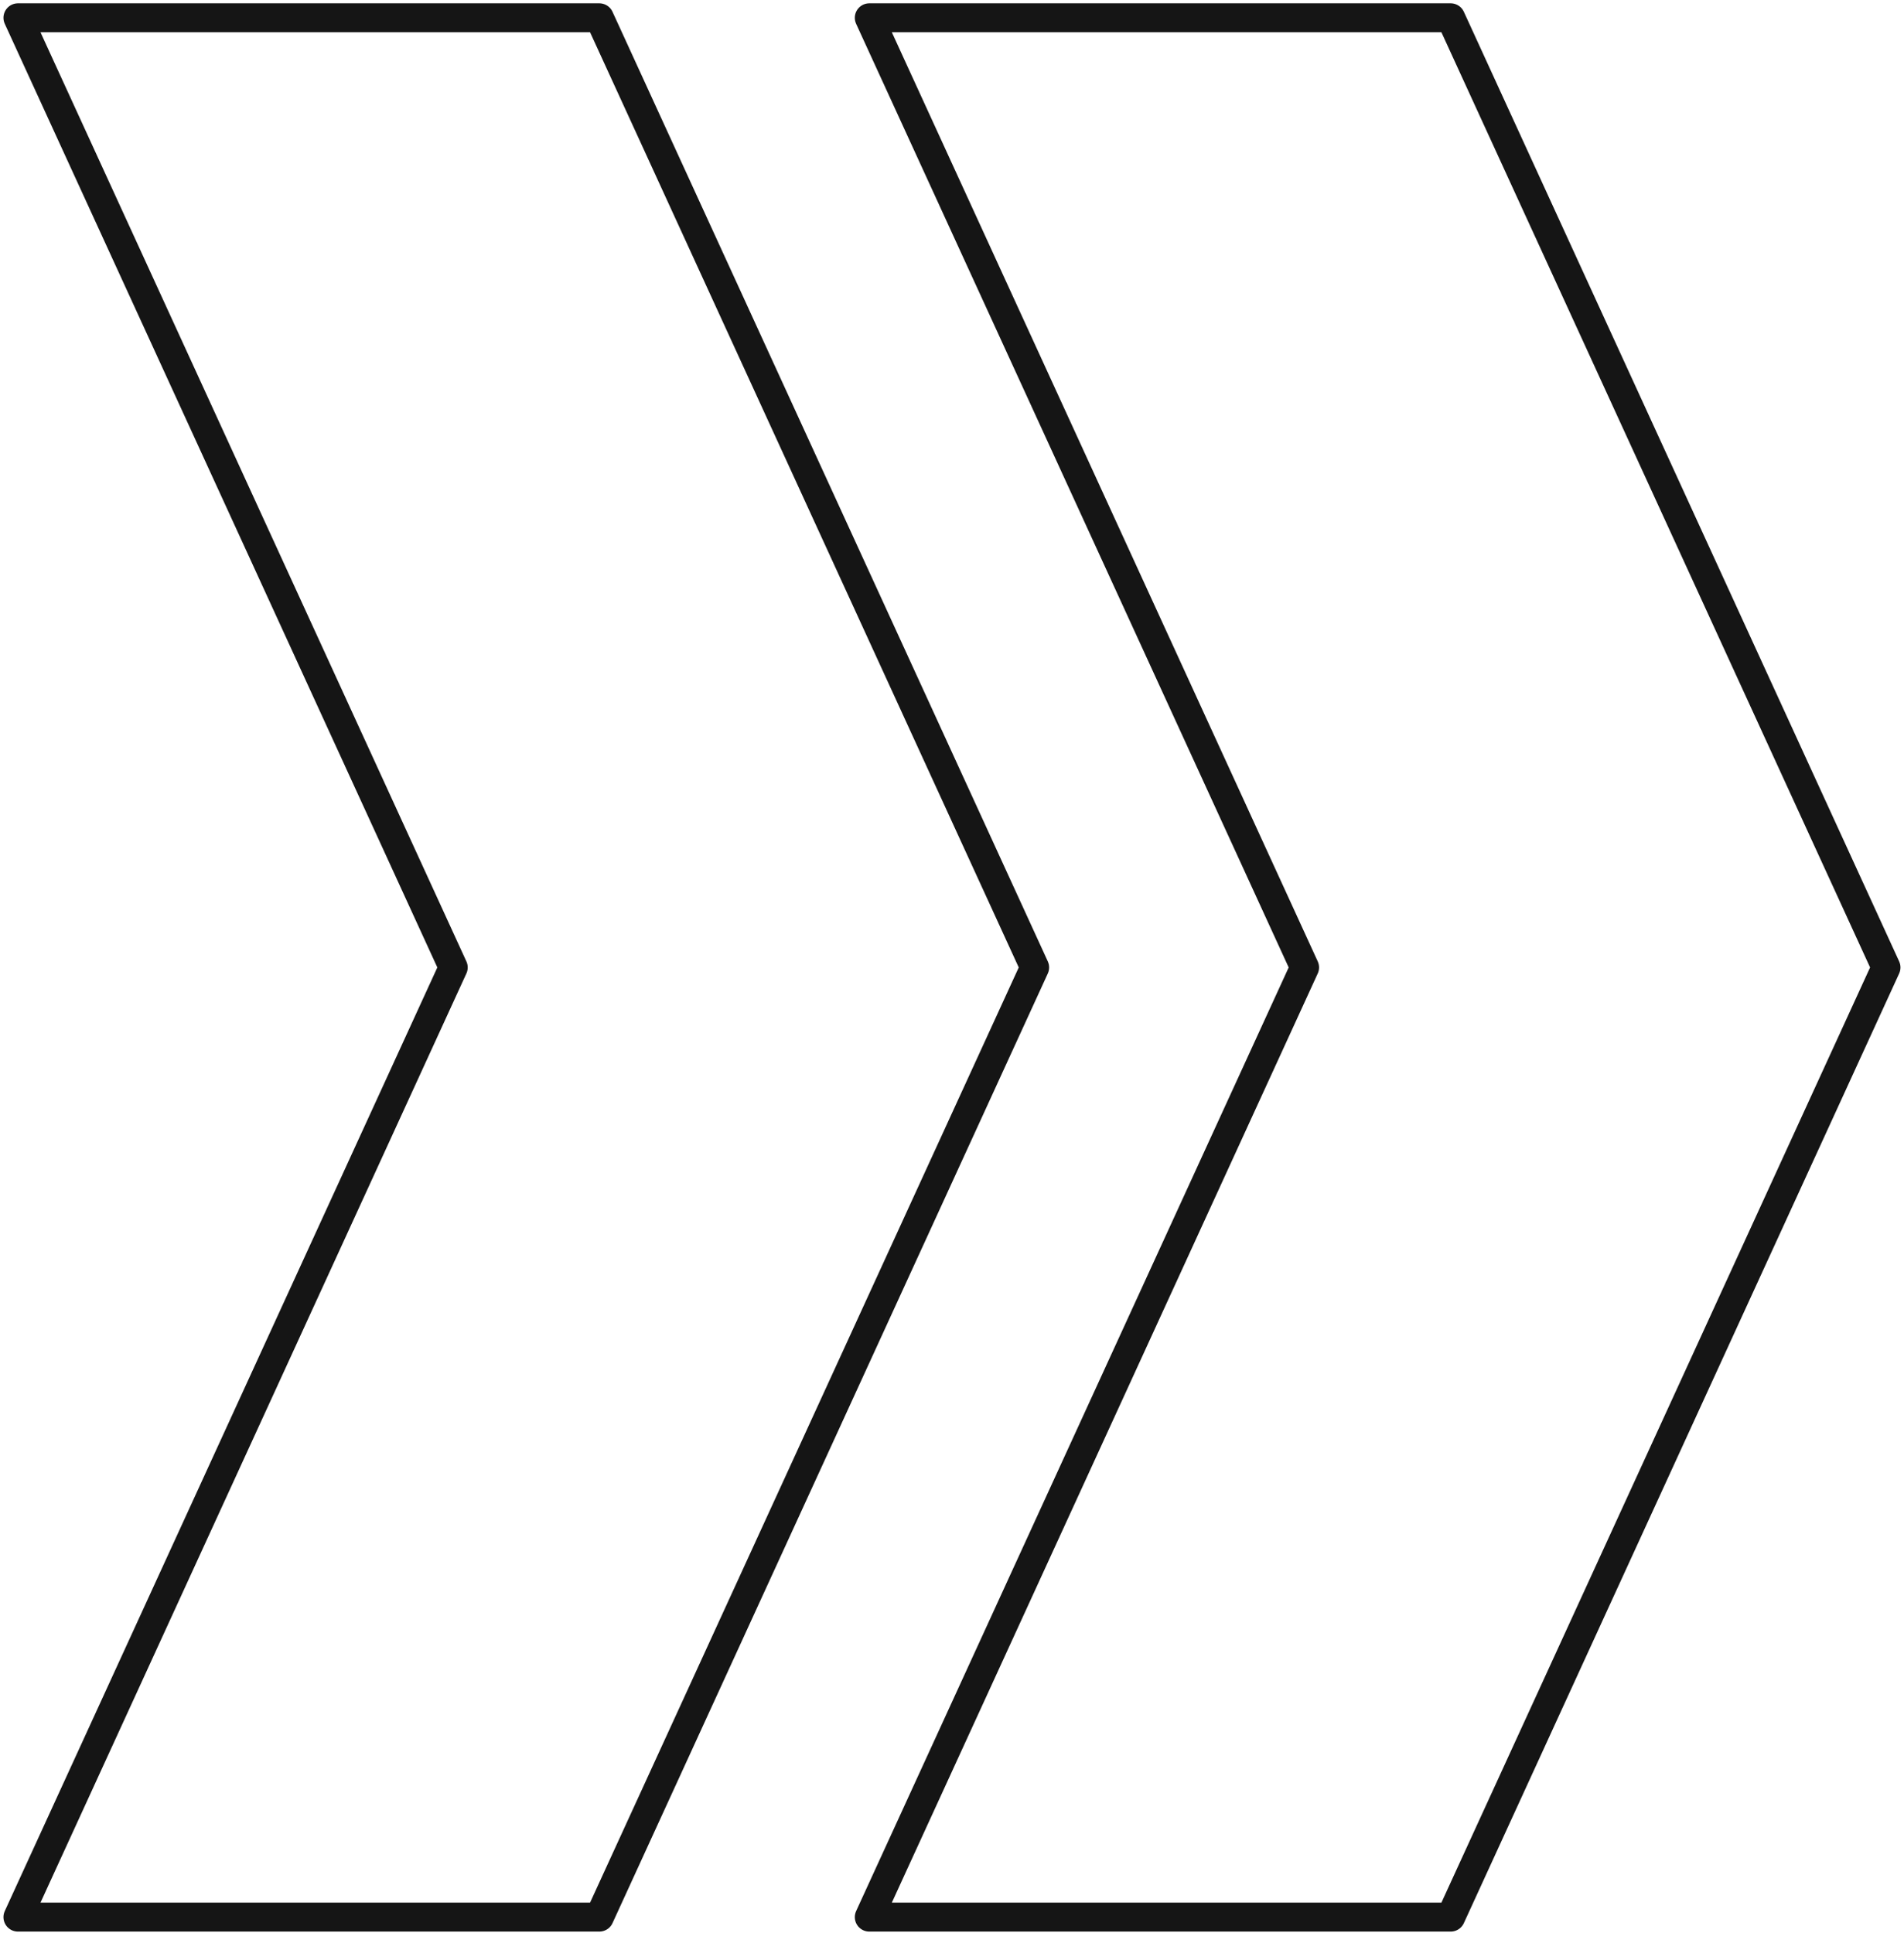
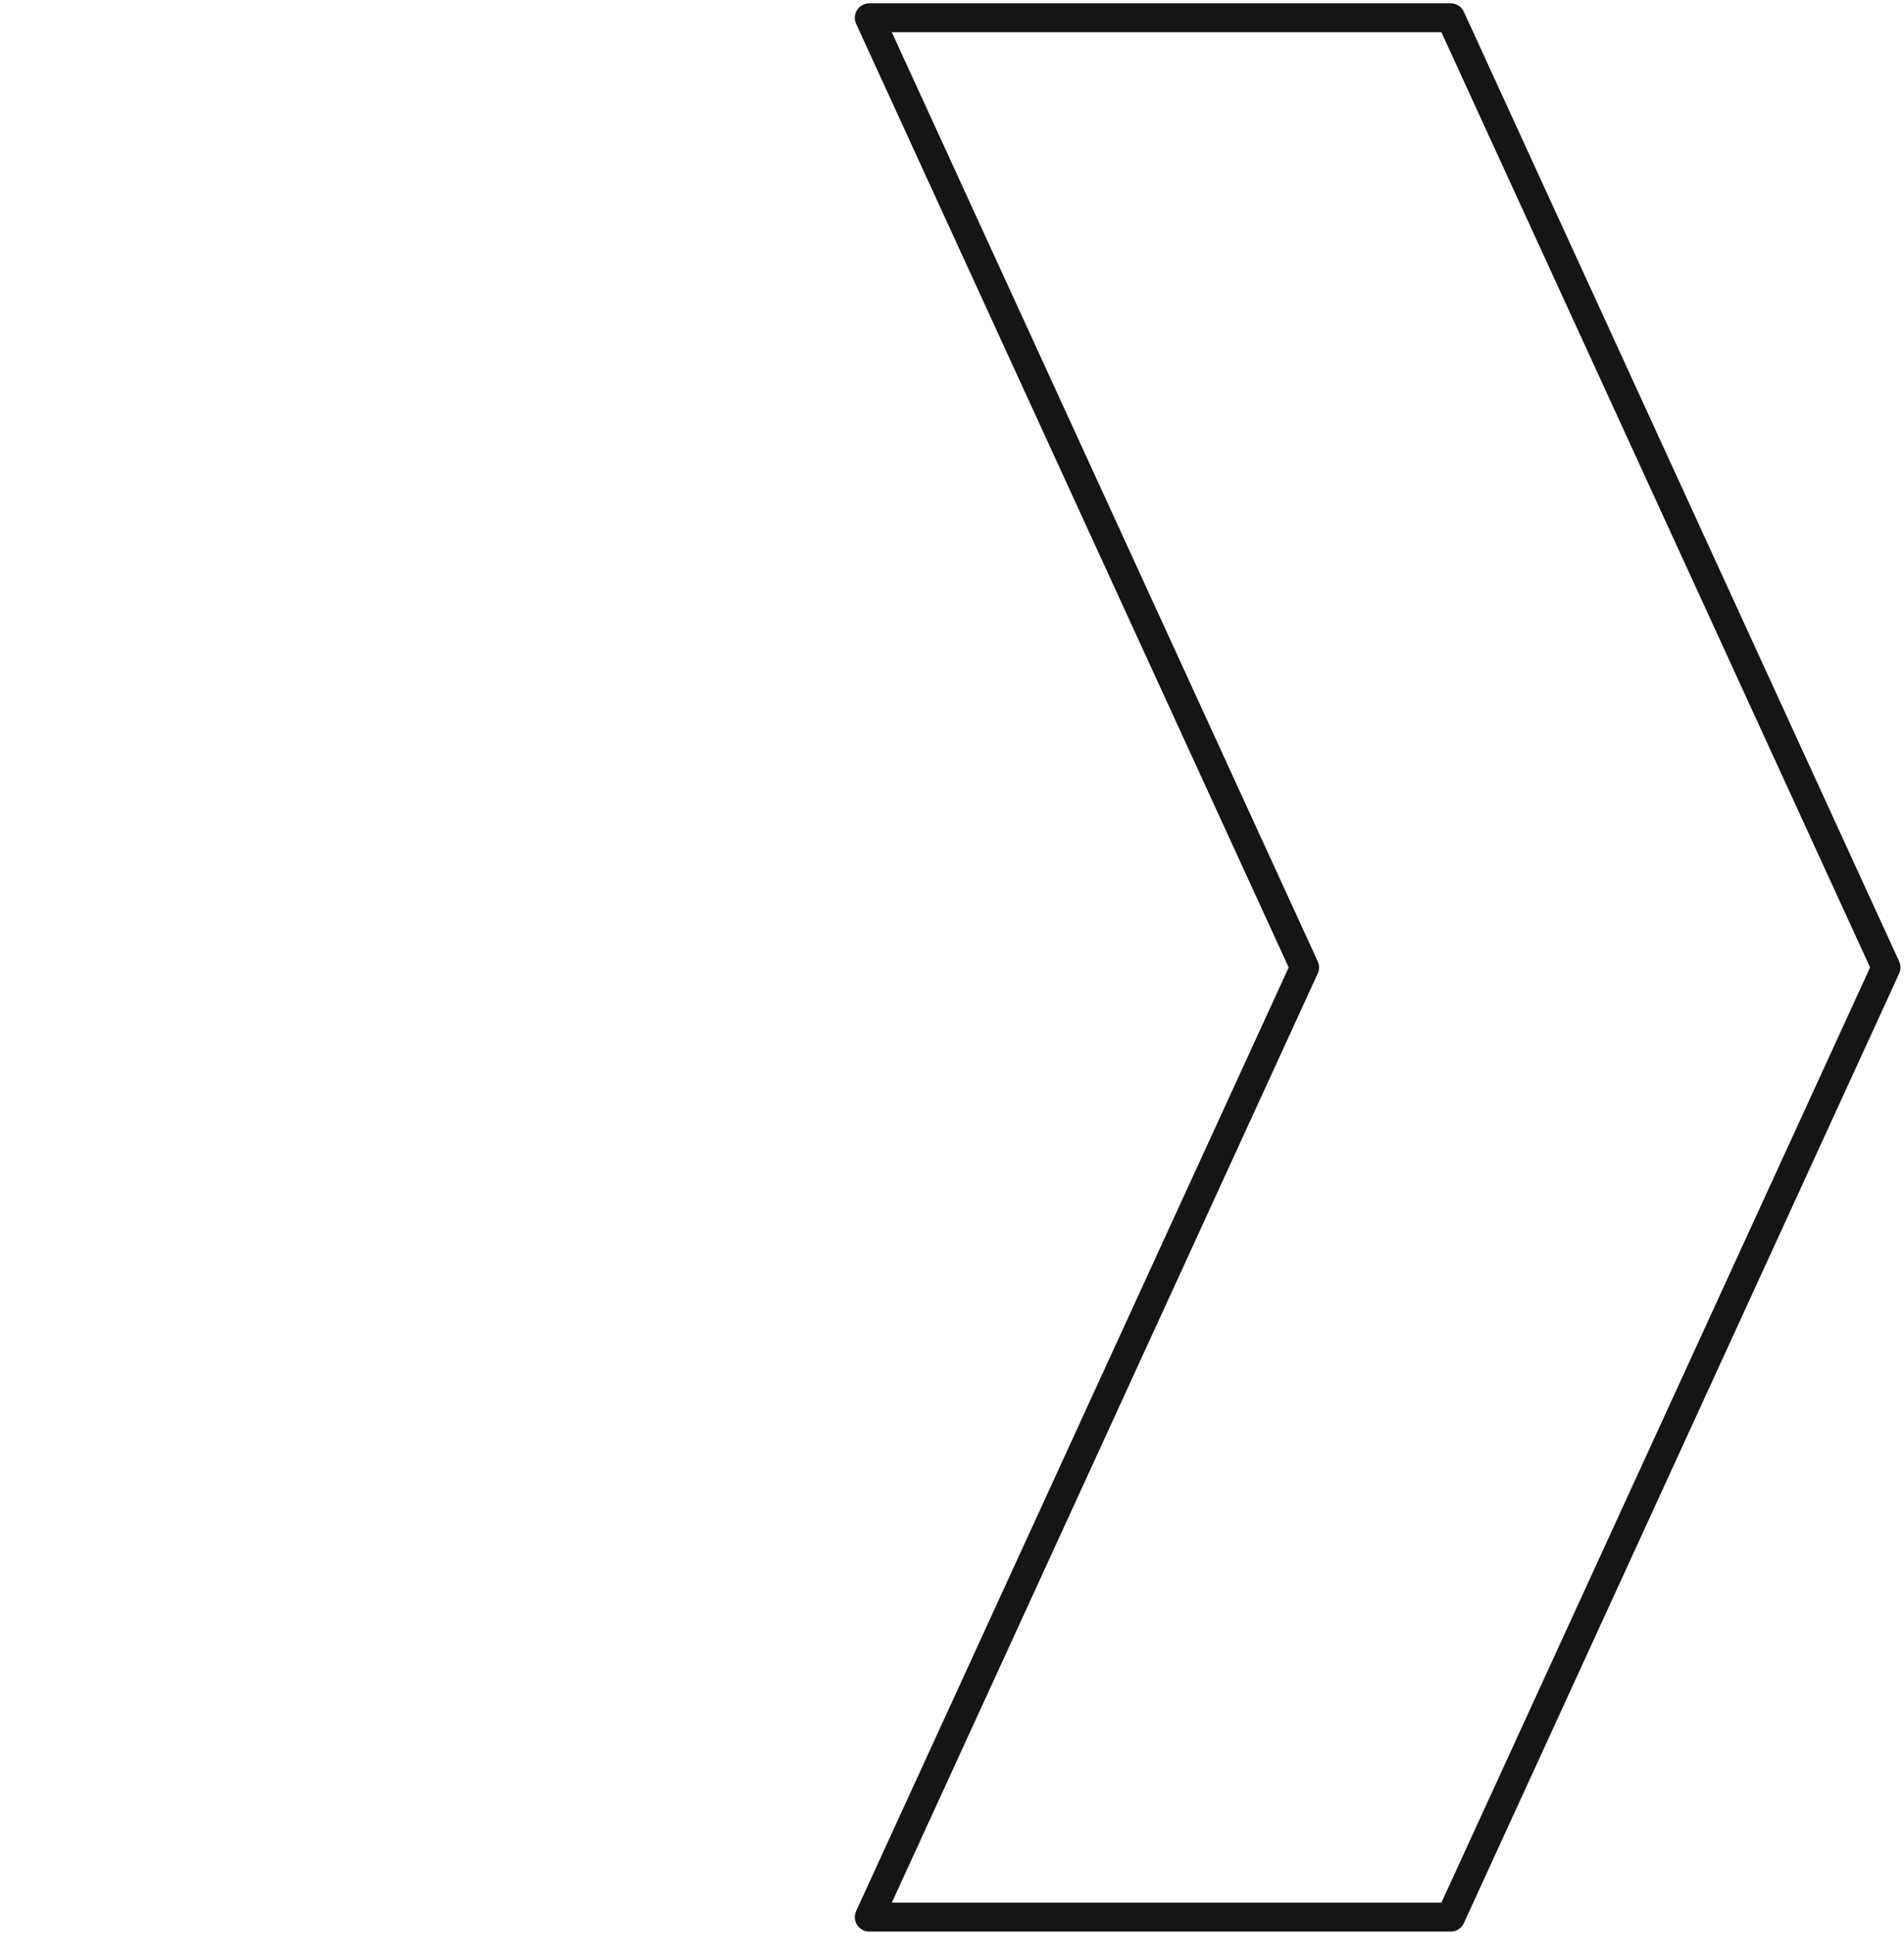
<svg xmlns="http://www.w3.org/2000/svg" width="329" height="334" viewBox="0 0 329 334" fill="none">
-   <path d="M3.098 3.073H103.562L178.783 167.165L103.562 331.257H3.098L78.318 167.165L3.098 3.073Z" stroke="#151515" stroke-width="5" stroke-linejoin="round" />
  <path d="M150.206 3.073H250.67L325.891 167.165L250.67 331.257H150.206L225.426 167.165L150.206 3.073Z" stroke="#151515" stroke-width="5" stroke-linejoin="round" />
</svg>